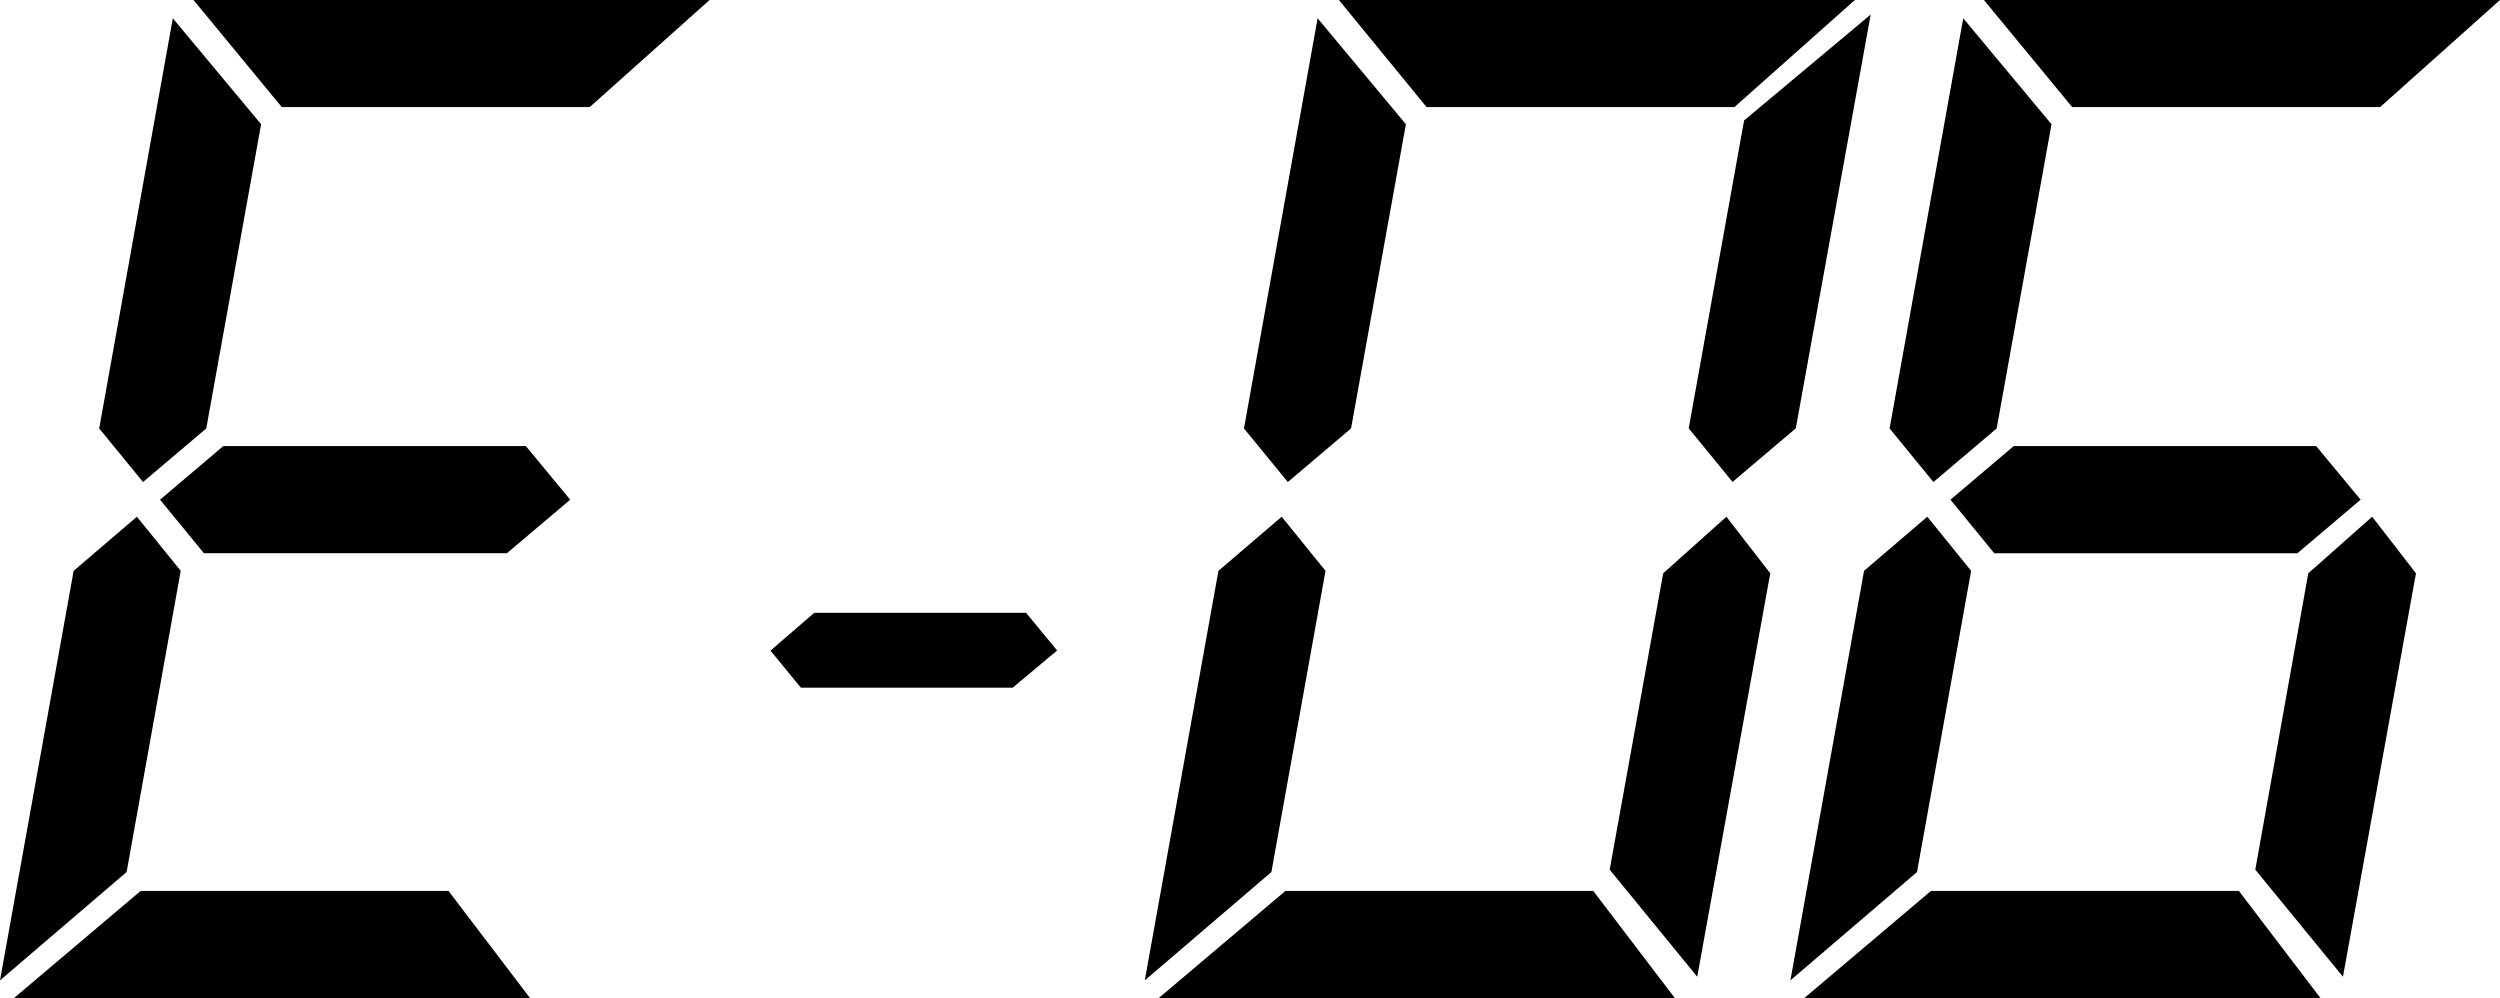
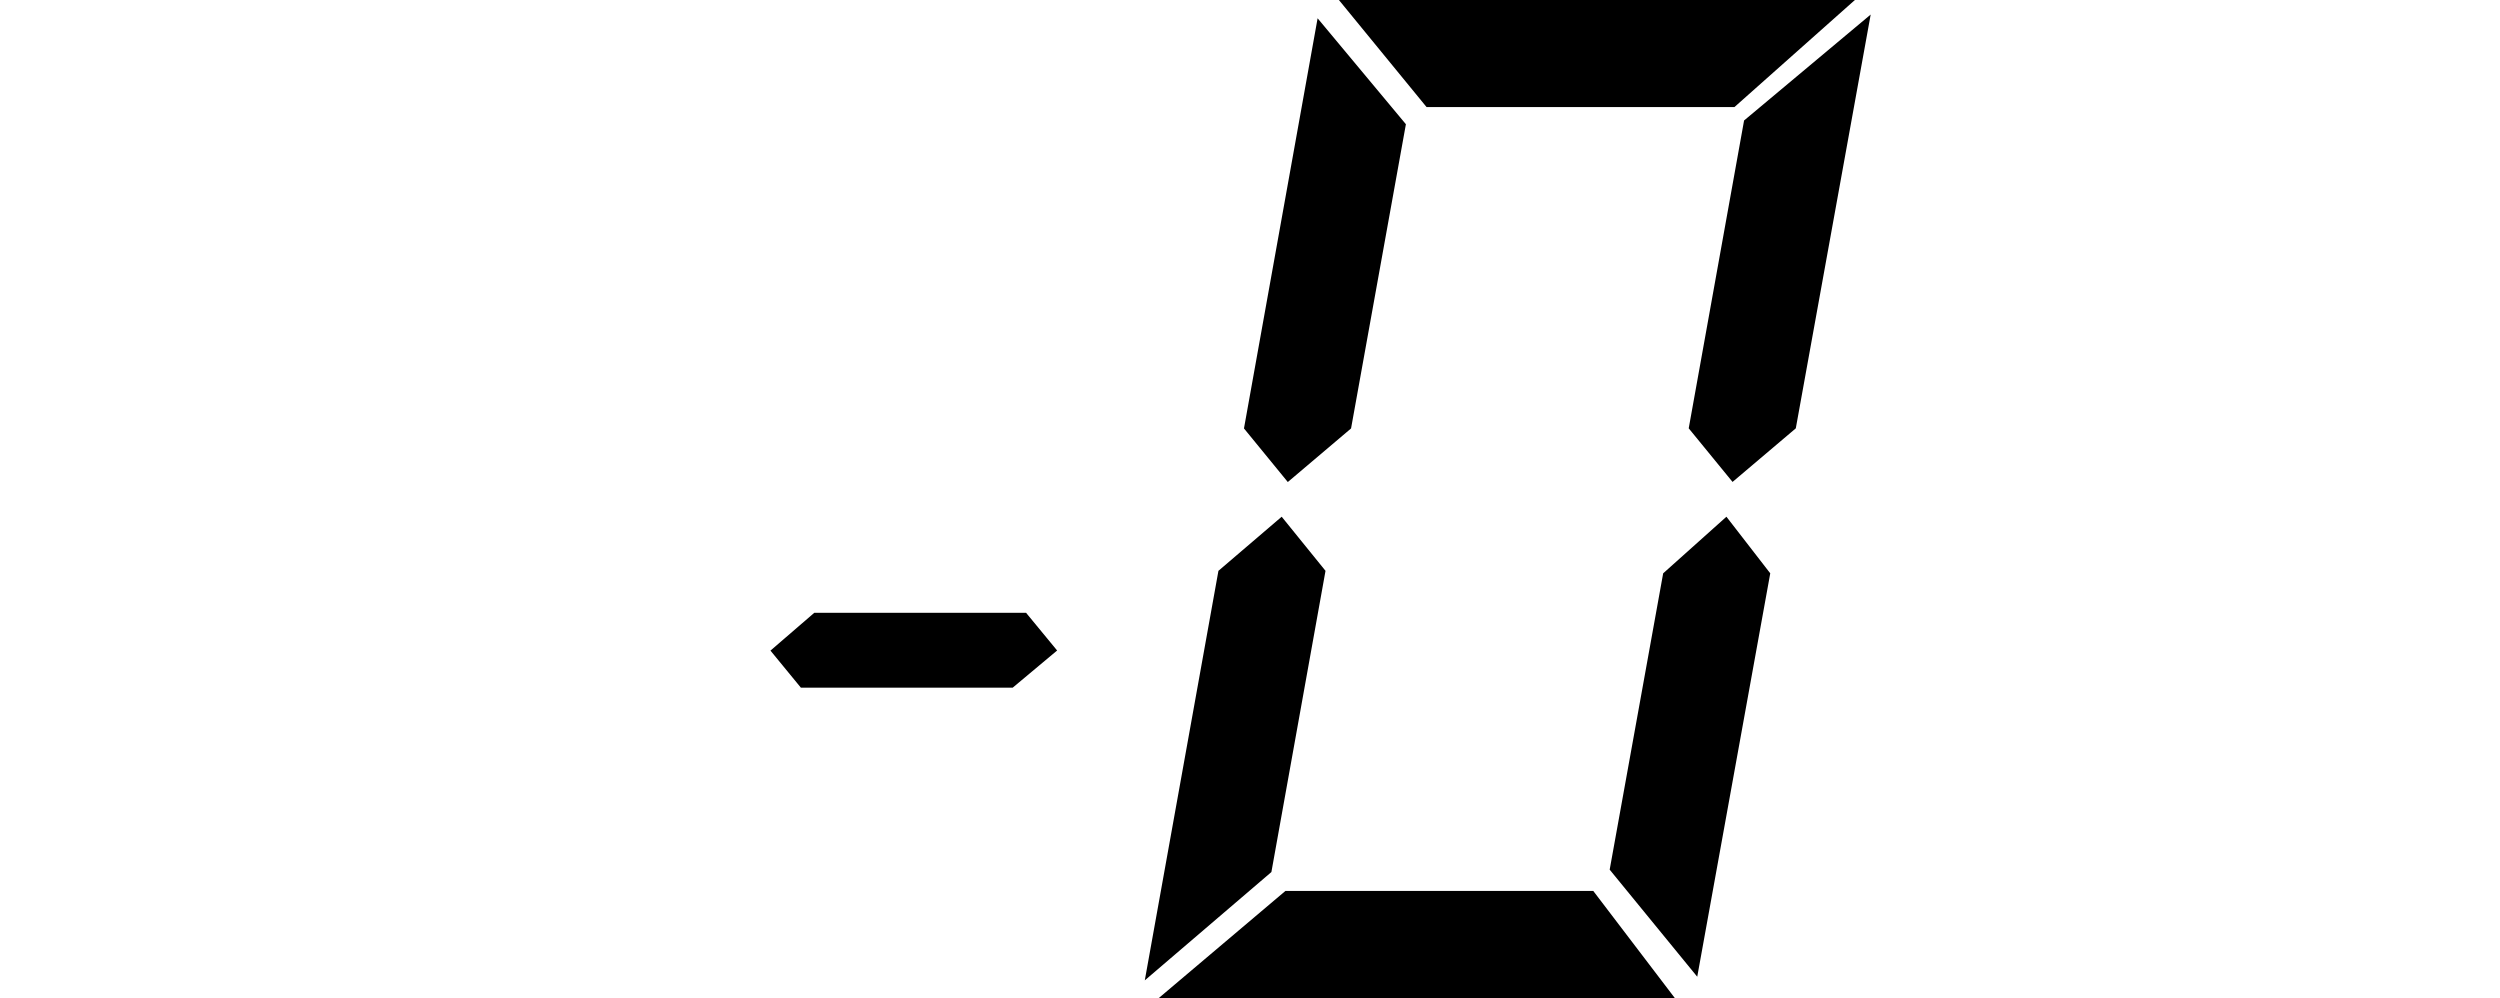
<svg xmlns="http://www.w3.org/2000/svg" version="1.1" id="Слой_1" x="0px" y="0px" width="24.07px" height="9.609px" viewBox="0 0 24.07 9.609" style="enable-background:new 0 0 24.07 9.609;" xml:space="preserve">
  <g>
-     <path d="M1.318,4.975L1.74,5.496l-0.521,2.9L0,9.439l0.709-3.943L1.318,4.975z M4.318,8.578l0.785,1.031H0.135l1.219-1.031H4.318z    M1.986,4.125L1.377,4.641L0.955,4.125l0.709-3.949l0.85,1.02L1.986,4.125z M5.063,4.295L5.49,4.811L4.881,5.326H1.963L1.541,4.811   L2.15,4.295H5.063z M5.678,1.031H2.713L1.863,0h4.969L5.678,1.031z" />
    <path d="M9.879,5.9l0.299,0.363L9.75,6.621H7.711L7.418,6.264L7.84,5.9H9.879z" />
    <path d="M12.34,4.975l0.422,0.521l-0.521,2.9l-1.219,1.043l0.709-3.943L12.34,4.975z M15.34,8.578l0.785,1.031h-4.968l1.219-1.031   H15.34z M13.008,4.125l-0.609,0.516l-0.422-0.516l0.709-3.949l0.85,1.02L13.008,4.125z M16.699,1.031h-2.964L12.891,0h4.968   L16.699,1.031z M16.341,9.404l-0.843-1.031l0.515-2.853l0.609-0.545l0.422,0.545L16.341,9.404z M16.792,1.16l1.219-1.02   l-0.721,3.984l-0.609,0.516l-0.422-0.516L16.792,1.16z" />
-     <path d="M18.556,4.975l0.422,0.521l-0.521,2.9l-1.219,1.043l0.709-3.943L18.556,4.975z M21.556,8.578l0.785,1.031h-4.969   l1.219-1.031H21.556z M19.224,4.125l-0.609,0.516l-0.422-0.516l0.709-3.949l0.85,1.02L19.224,4.125z M22.3,4.295l0.428,0.516   l-0.609,0.516h-2.918l-0.422-0.516l0.609-0.516H22.3z M22.916,1.031h-2.965L19.101,0h4.969L22.916,1.031z M22.558,9.404   l-0.844-1.031l0.51-2.853l0.615-0.545l0.422,0.545L22.558,9.404z" />
  </g>
</svg>